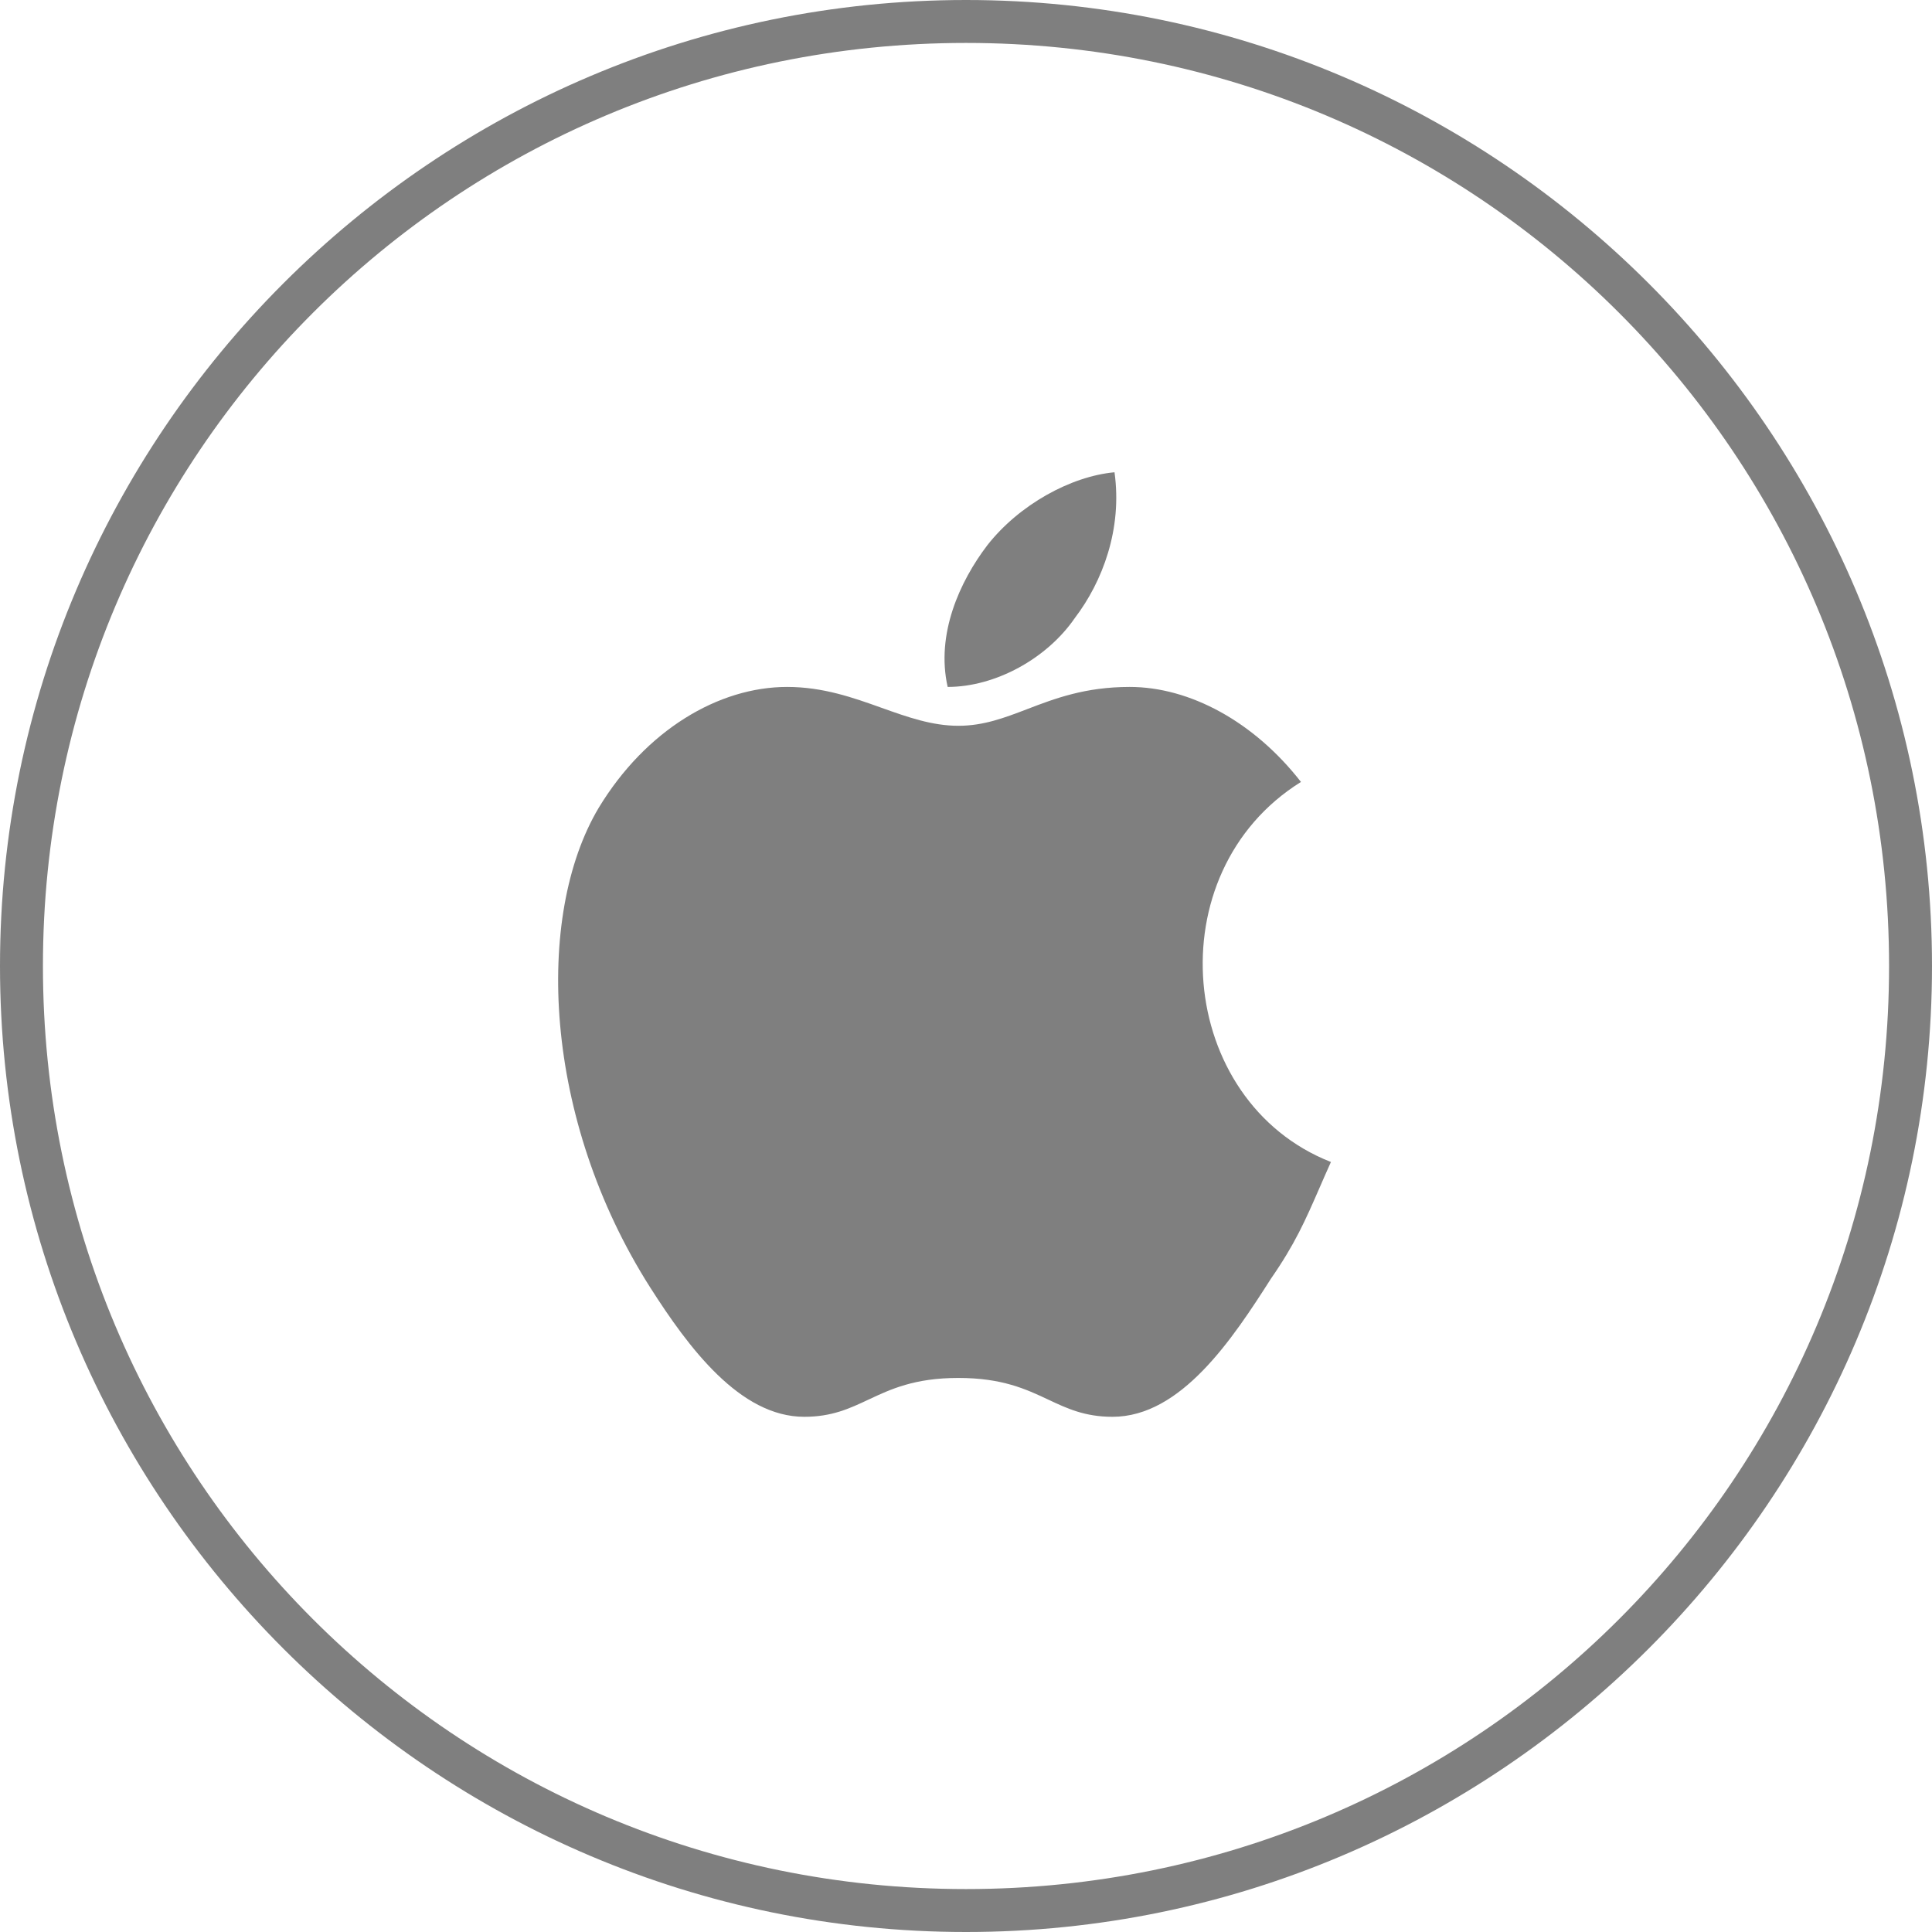
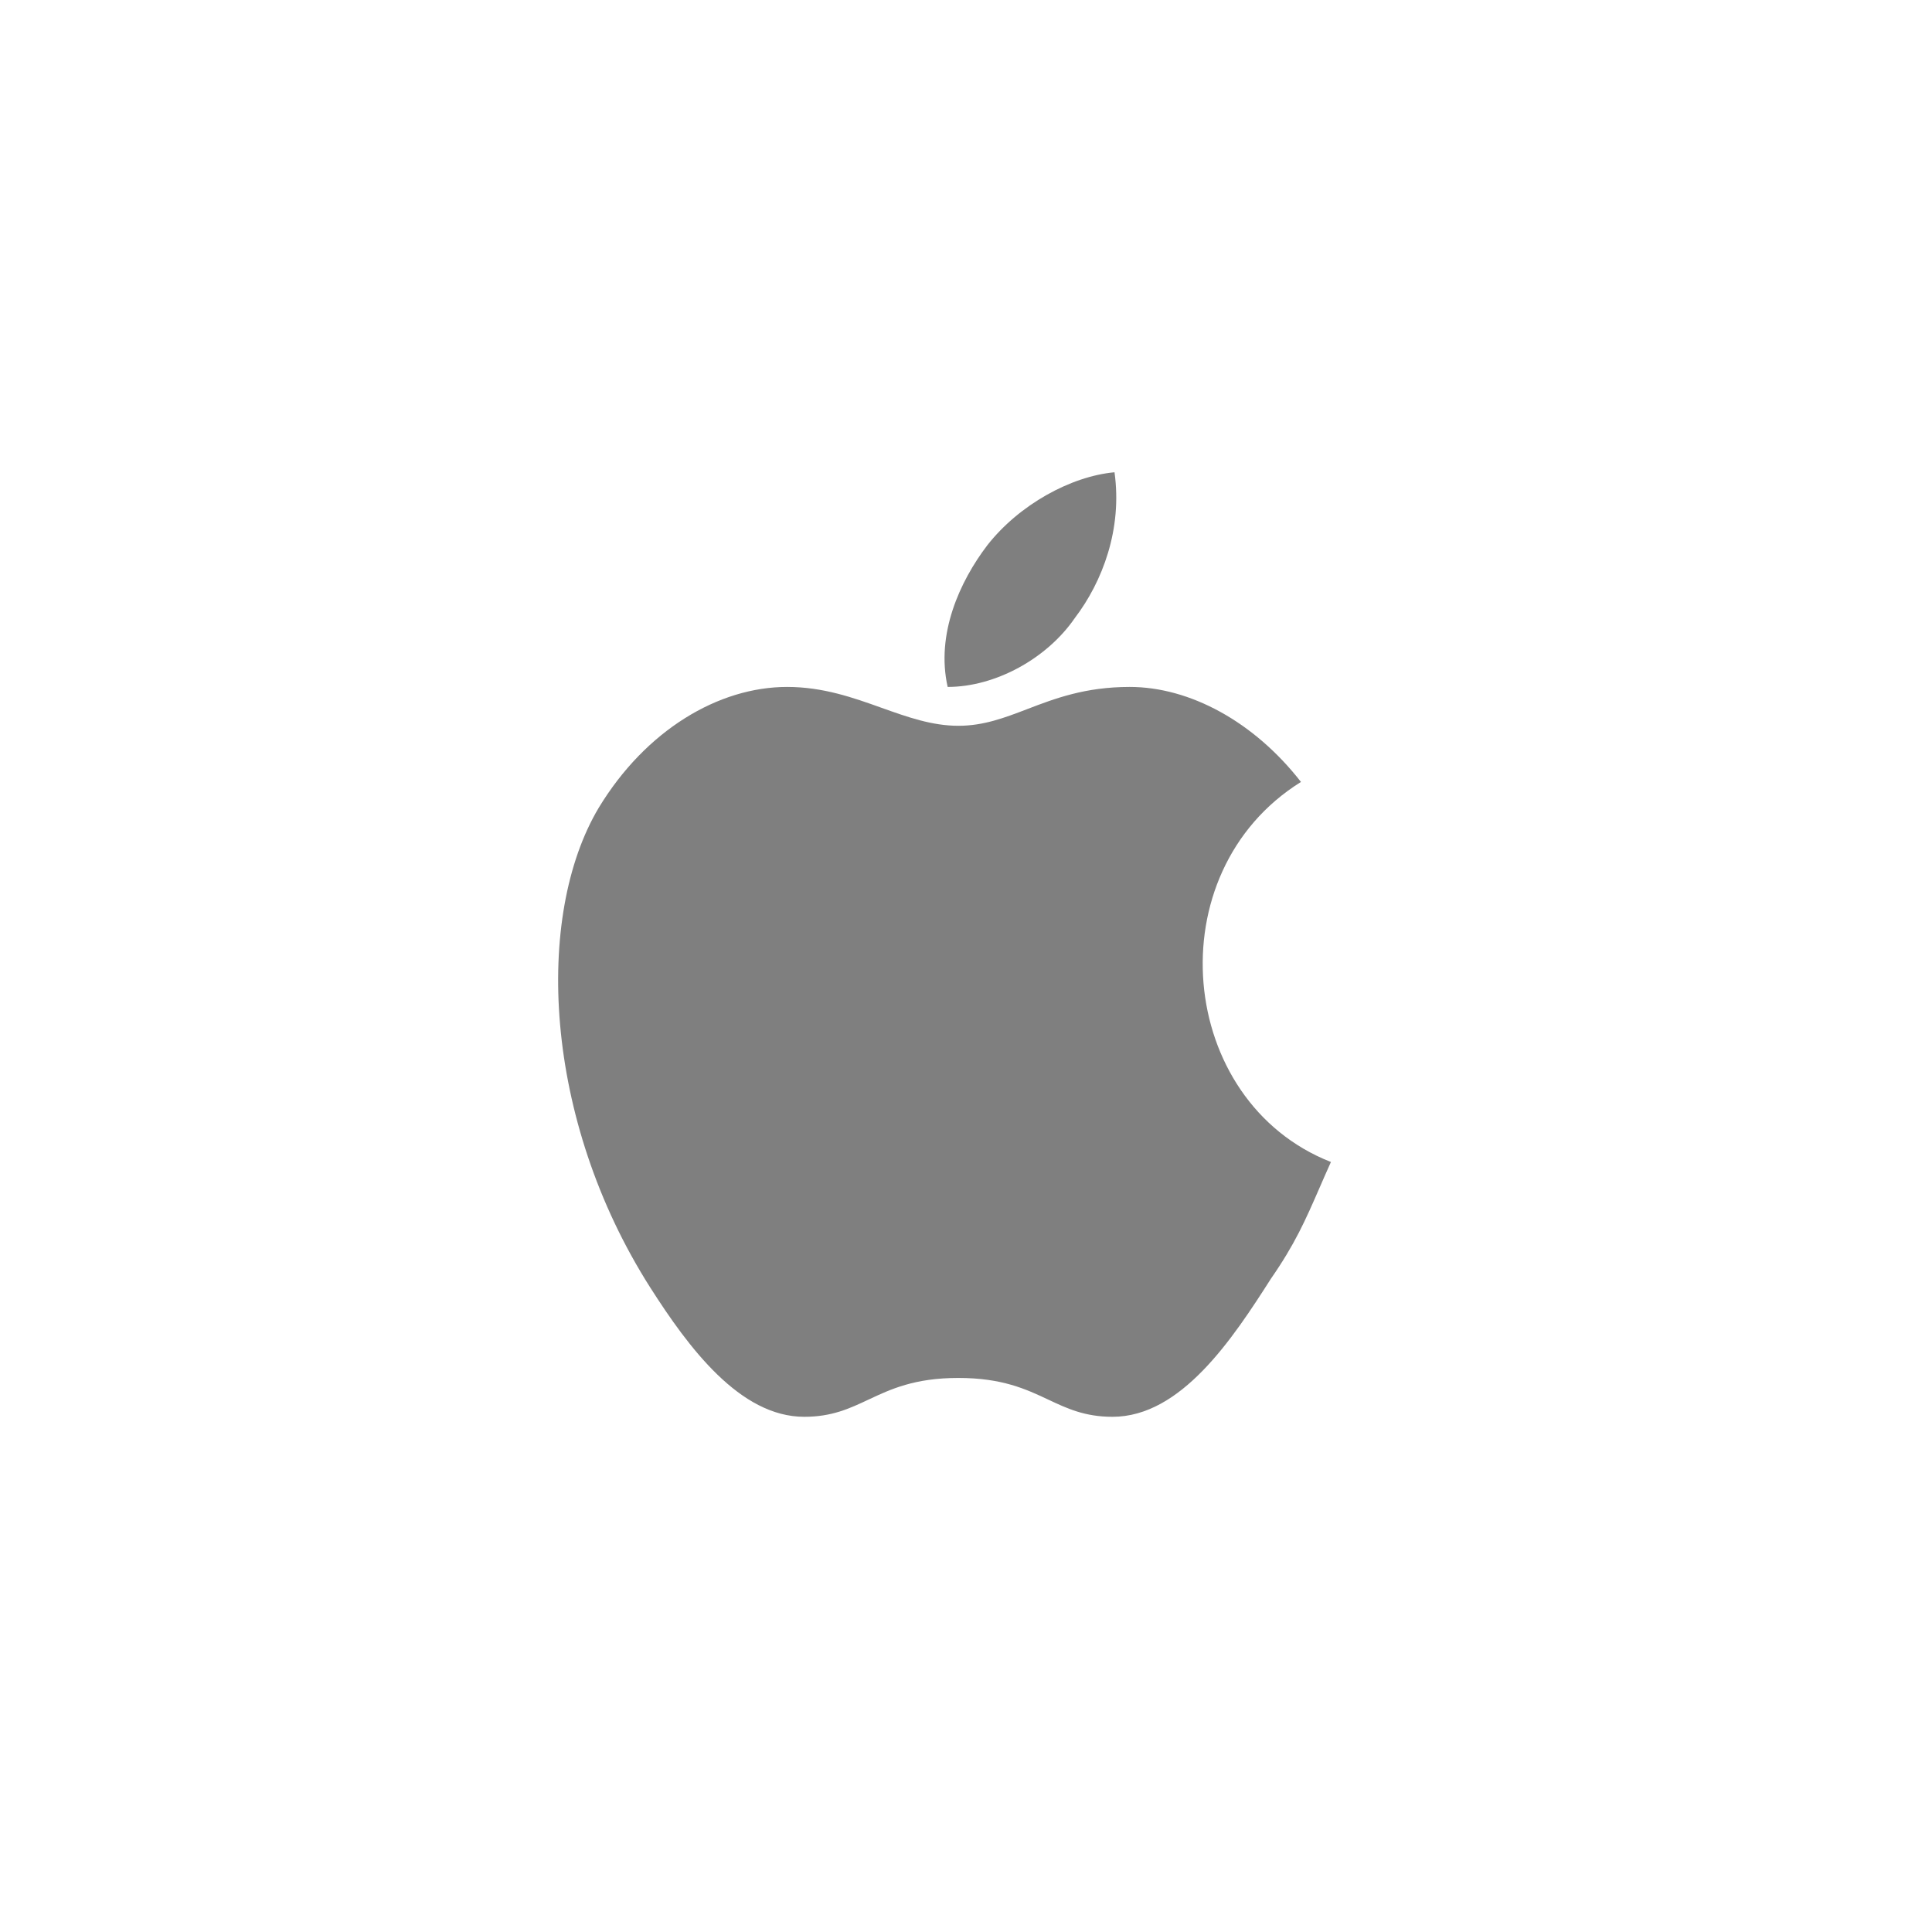
<svg xmlns="http://www.w3.org/2000/svg" width="45" height="45" viewBox="0 0 45 45" fill="none">
  <g opacity="0.5">
-     <path fill-rule="evenodd" clip-rule="evenodd" d="M0 22.5C0 34.9 10.1 45 22.5 45C34.9 45 45 34.9 45 22.5C45 10.1 34.9 0 22.5 0C10.1 0 0 10.1 0 22.5ZM1 22.5C1 10.6 10.6 1 22.5 1C34.4 1 44 10.6 44 22.5C44 34.4 34.4 44 22.5 44C10.6 44 1 34.4 1 22.5Z" fill="black" />
    <path fill-rule="evenodd" clip-rule="evenodd" d="M25.959 11C26.144 12.321 25.681 13.547 25.034 14.396C24.386 15.34 23.183 16 22.073 16C21.796 14.774 22.351 13.547 22.998 12.698C23.738 11.755 24.941 11.094 25.959 11ZM30.733 27.67C30.814 27.483 30.901 27.284 31 27.065C27.409 25.657 26.91 20.325 30.302 18.213C29.205 16.805 27.709 16 26.312 16C25.275 16 24.566 16.271 23.925 16.517C23.394 16.72 22.909 16.905 22.322 16.905C21.708 16.905 21.138 16.702 20.538 16.488C19.873 16.25 19.172 16 18.333 16C16.737 16 15.041 17.006 13.944 18.817C12.448 21.331 12.647 26.059 15.141 29.982C16.038 31.39 17.235 33 18.732 33C19.377 33 19.788 32.807 20.23 32.599C20.745 32.357 21.303 32.095 22.322 32.095C23.342 32.095 23.9 32.357 24.415 32.599C24.857 32.807 25.268 33 25.913 33C27.509 33 28.706 31.189 29.604 29.781C30.164 28.974 30.403 28.426 30.733 27.67Z" fill="black" />
  </g>
</svg>